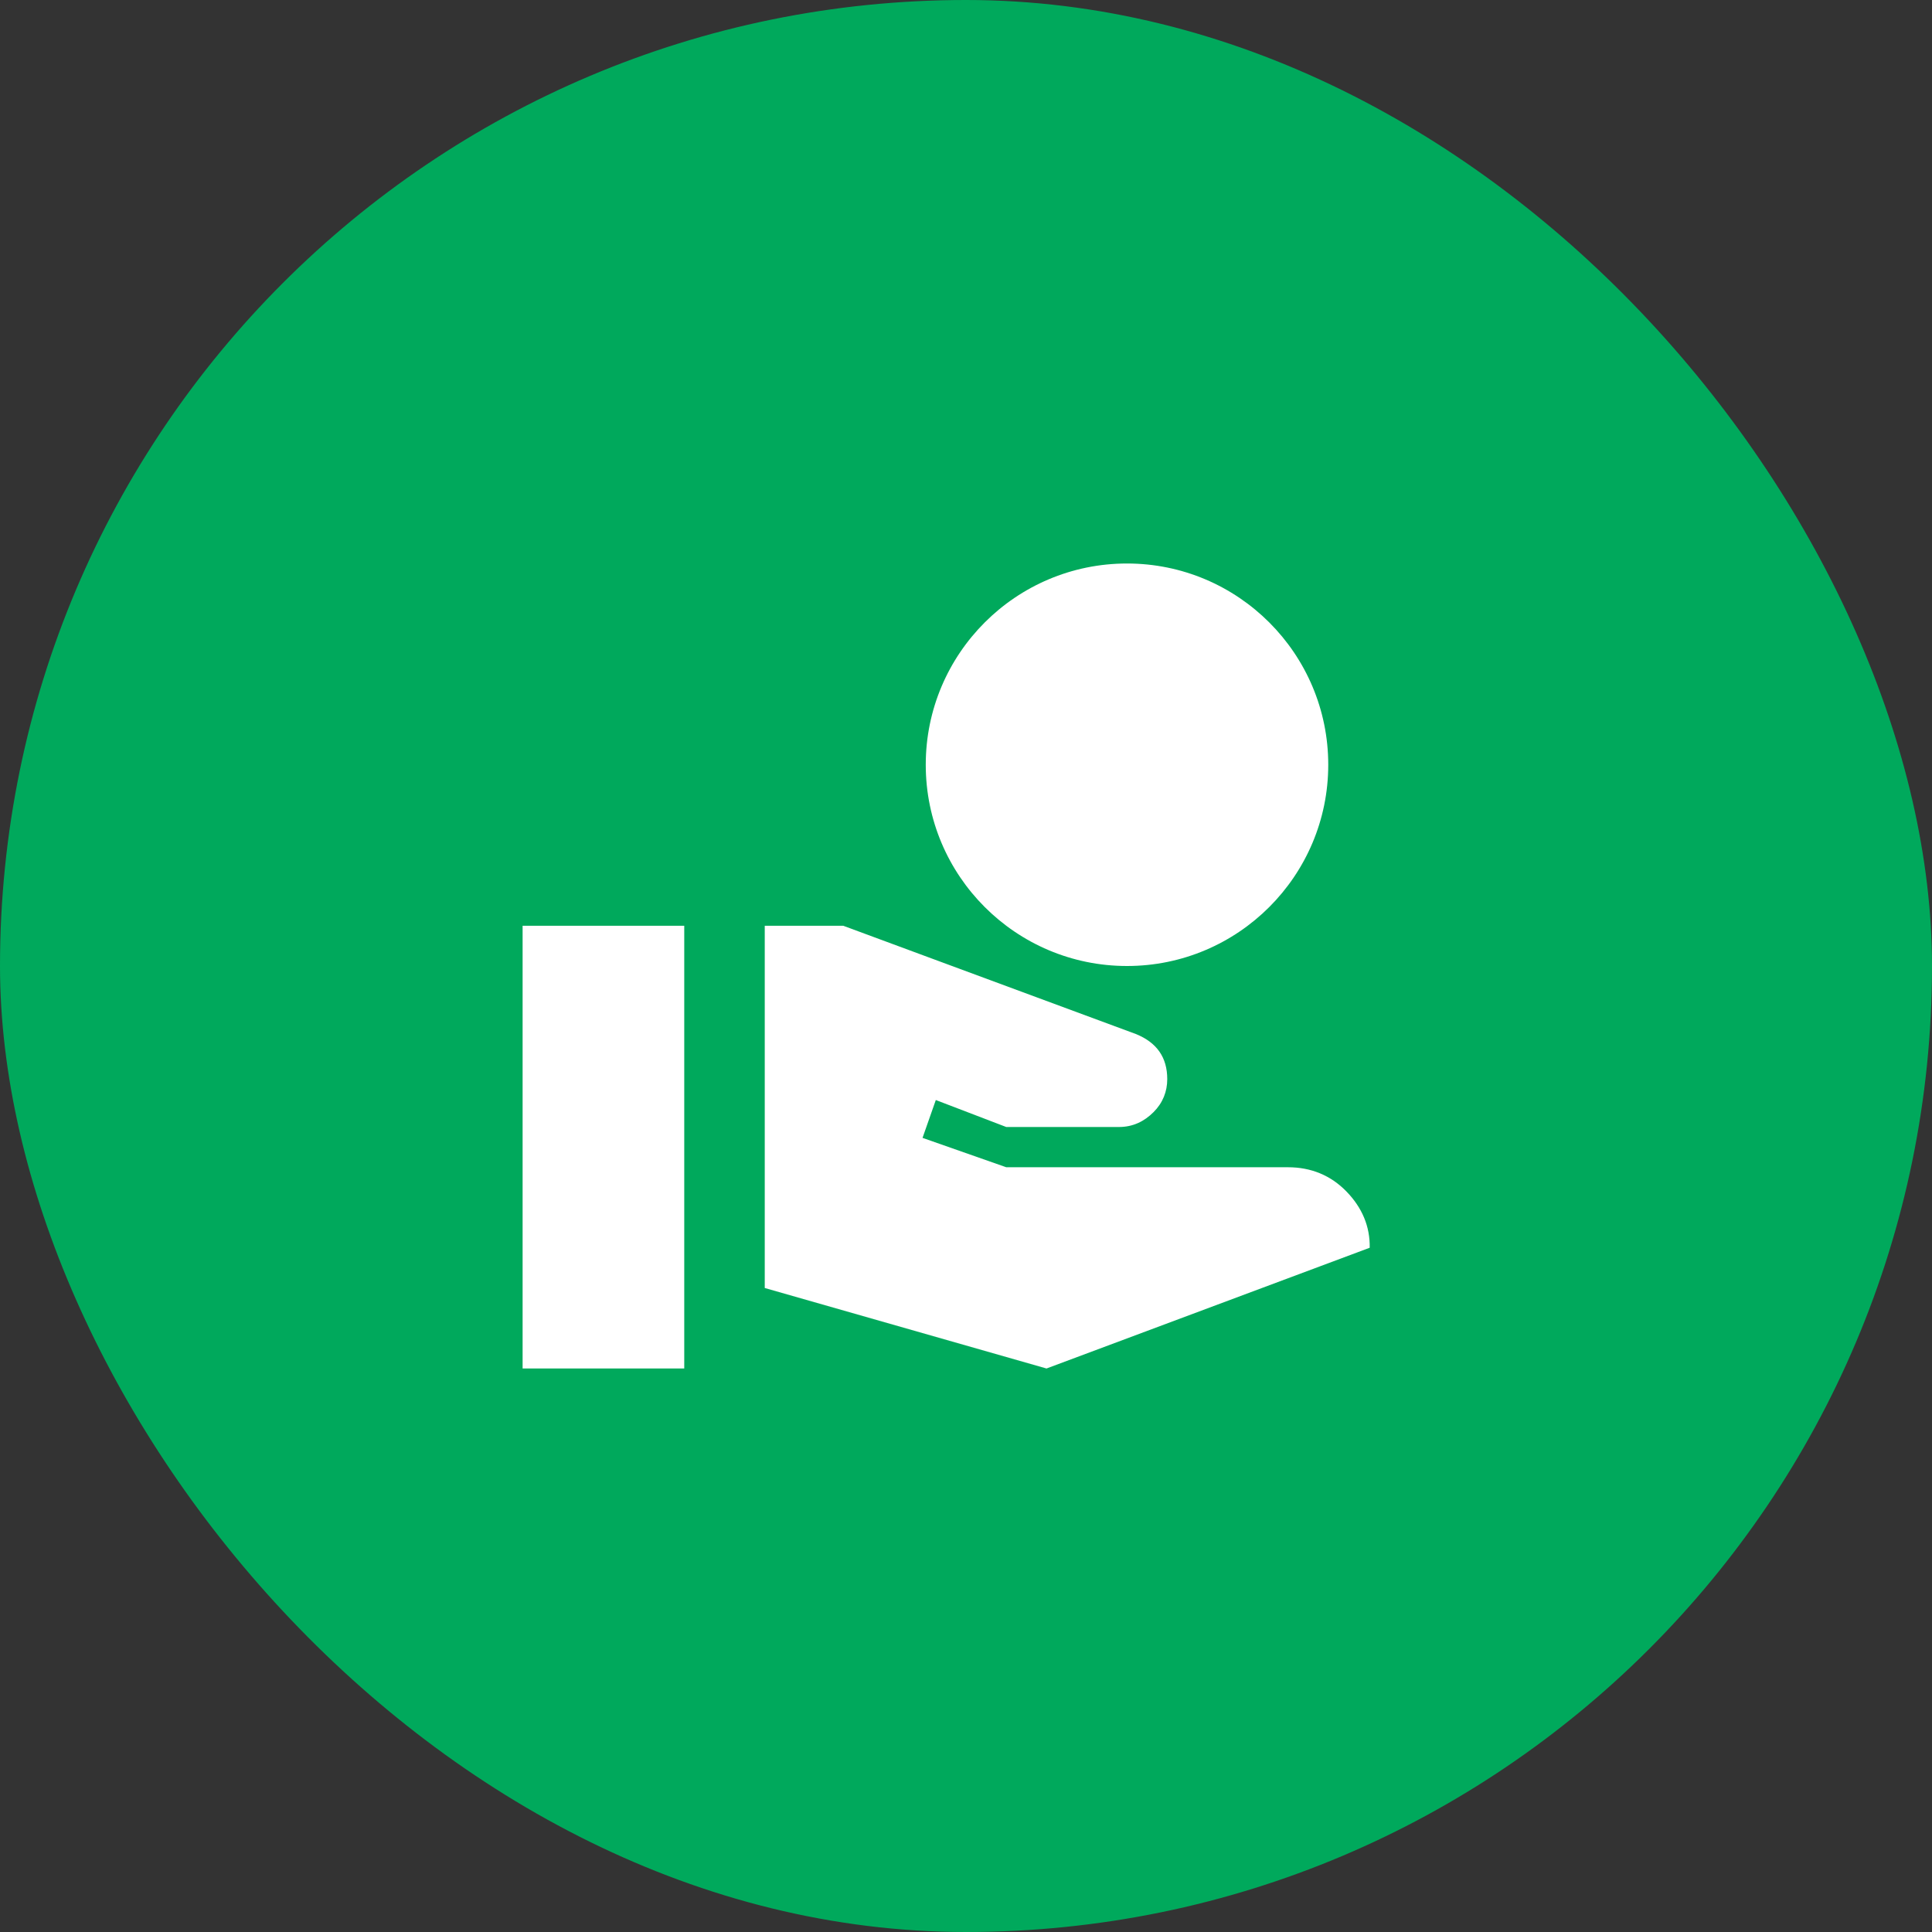
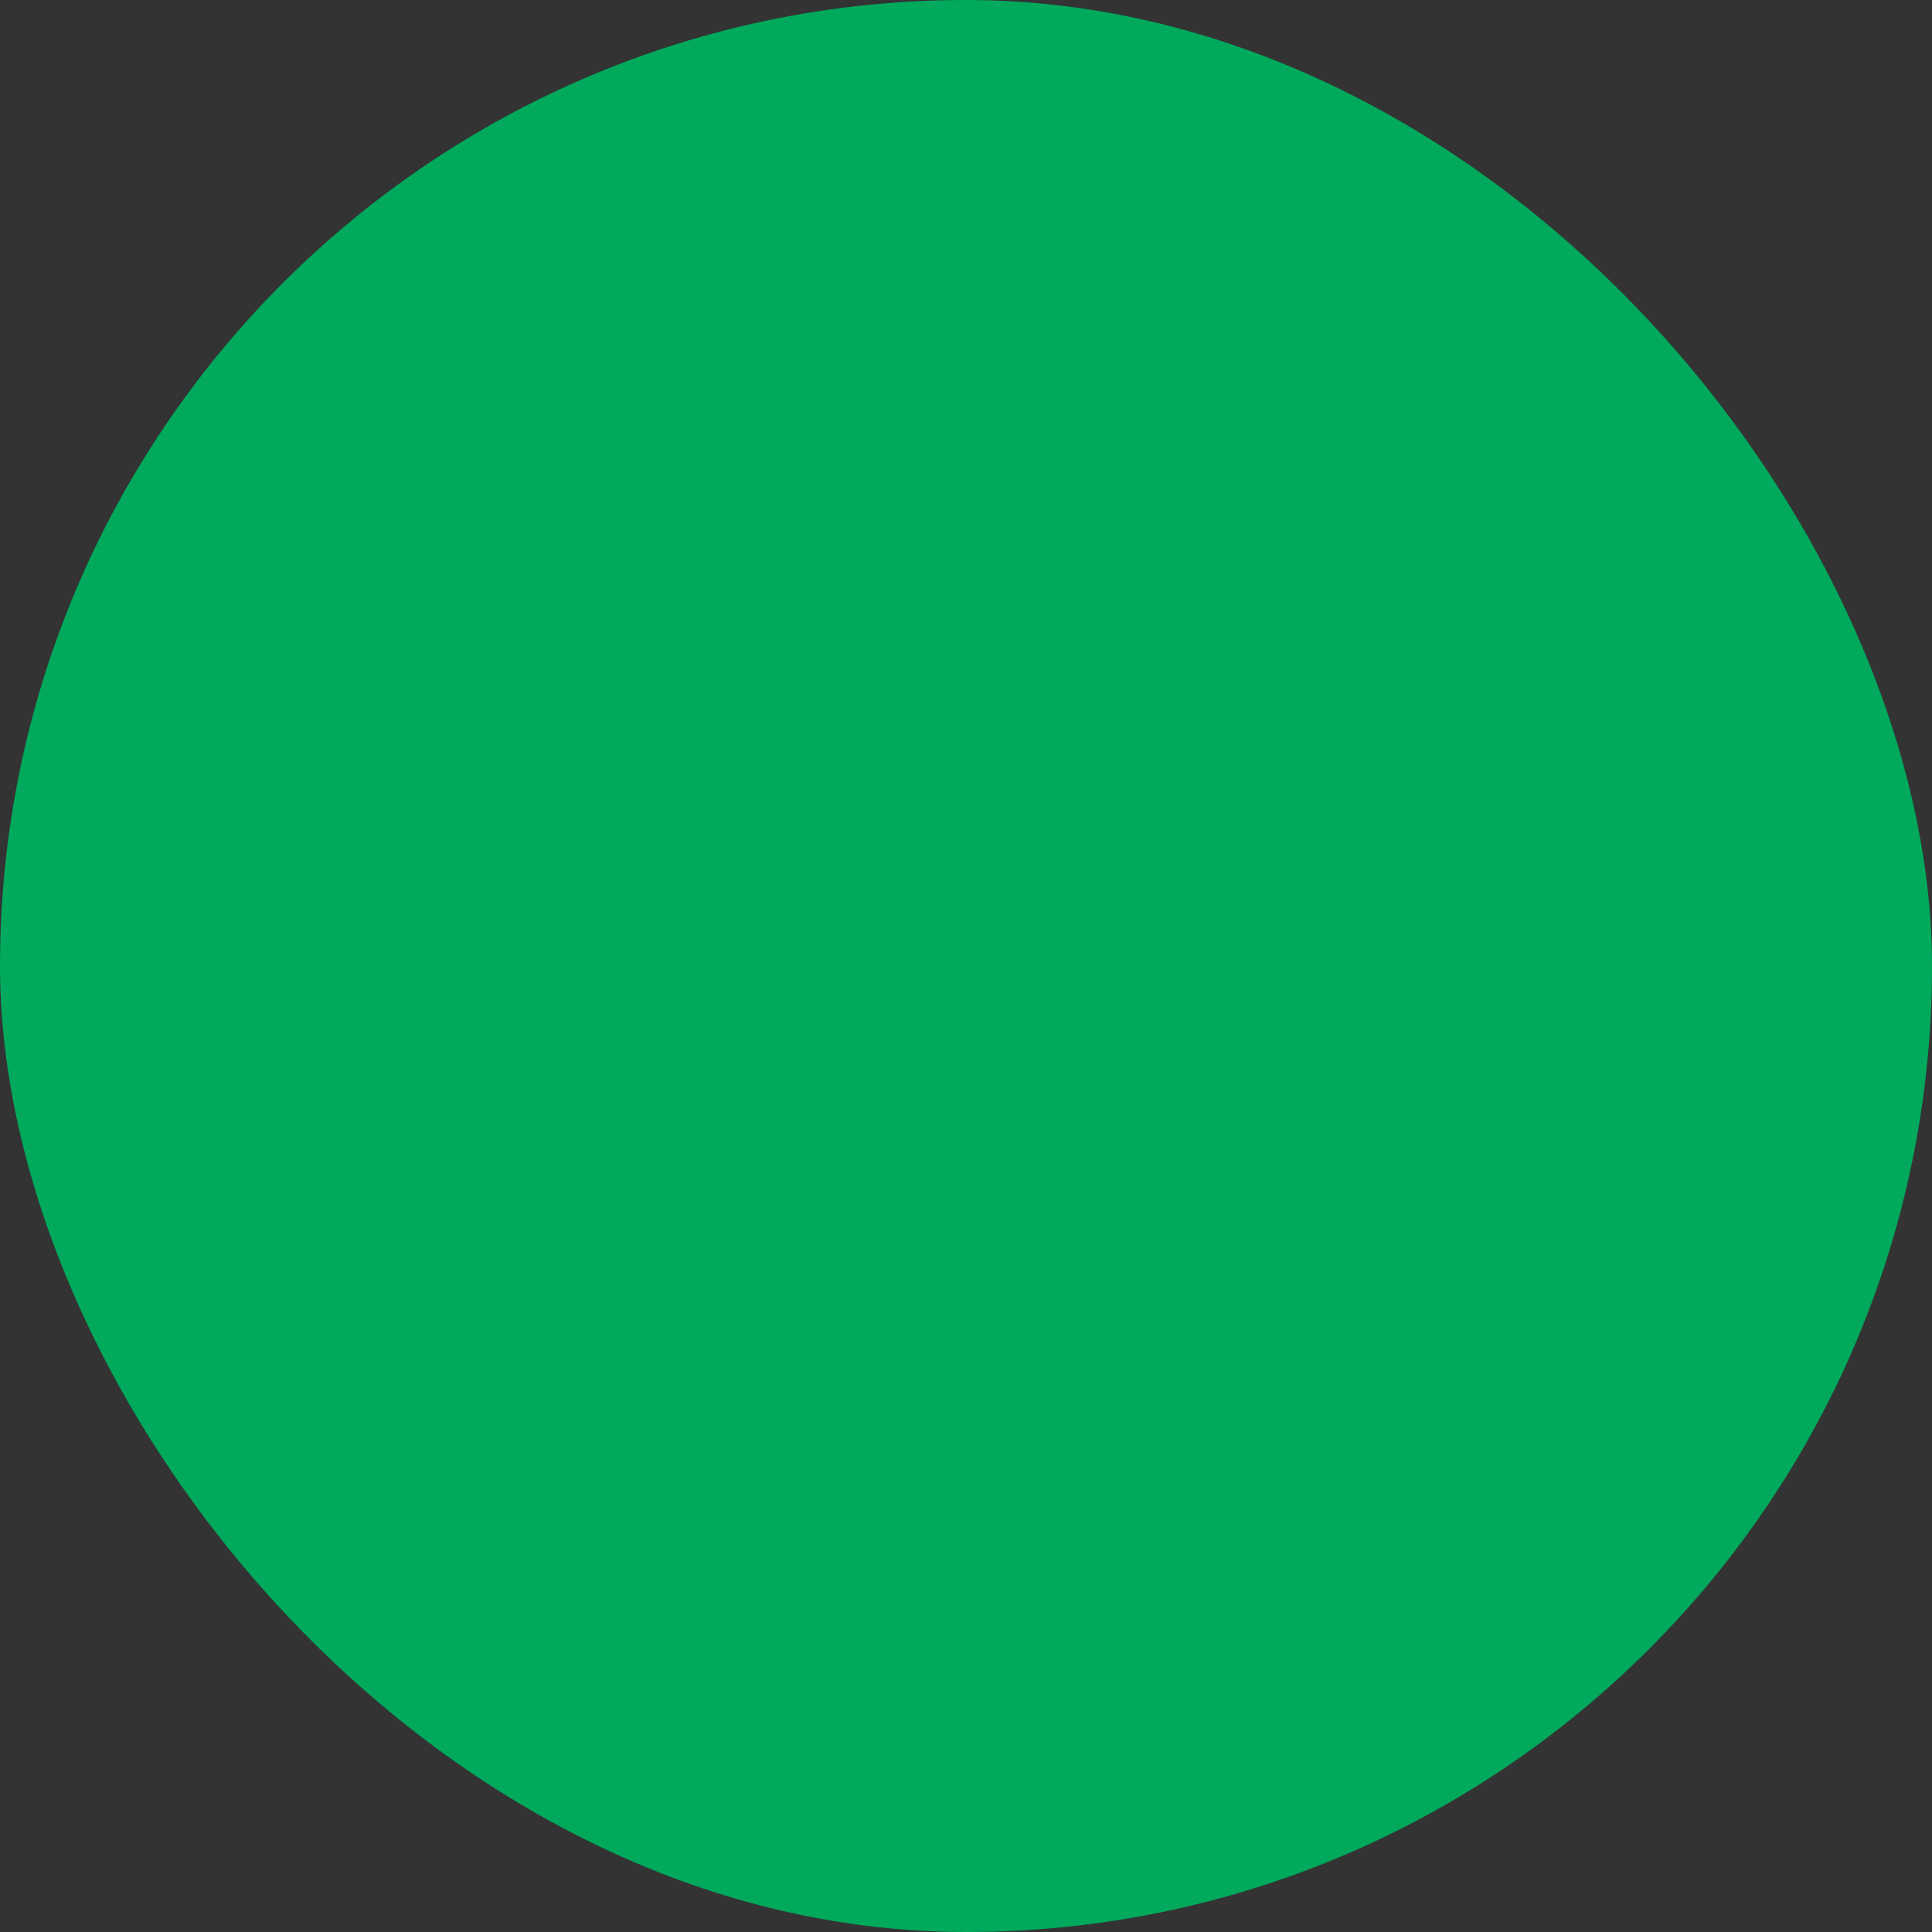
<svg xmlns="http://www.w3.org/2000/svg" width="48" height="48" viewBox="0 0 48 48" fill="none">
  <rect x="0" y="0" width="48" height="48" fill="#333333" stroke="none" />
  <rect width="48" height="48" rx="24" fill="#00A95C" />
-   <path d="M28 24C30.76 24 33 21.76 33 19C33 16.24 30.76 14 28 14C25.24 14 23 16.24 23 19C23 21.76 25.24 24 28 24ZM33.45 29.6C33.06 29.2 32.57 29 32 29H25L22.92 28.27L23.25 27.33L25 28H27.8C28.15 28 28.43 27.86 28.66 27.63C28.89 27.4 29 27.12 29 26.81C29 26.27 28.74 25.9 28.22 25.69L20.95 23H19V32L26 34L34.03 31C34.04 30.47 33.84 30 33.45 29.6ZM17 23H12.984V34H17V23Z" fill="white" />
</svg>